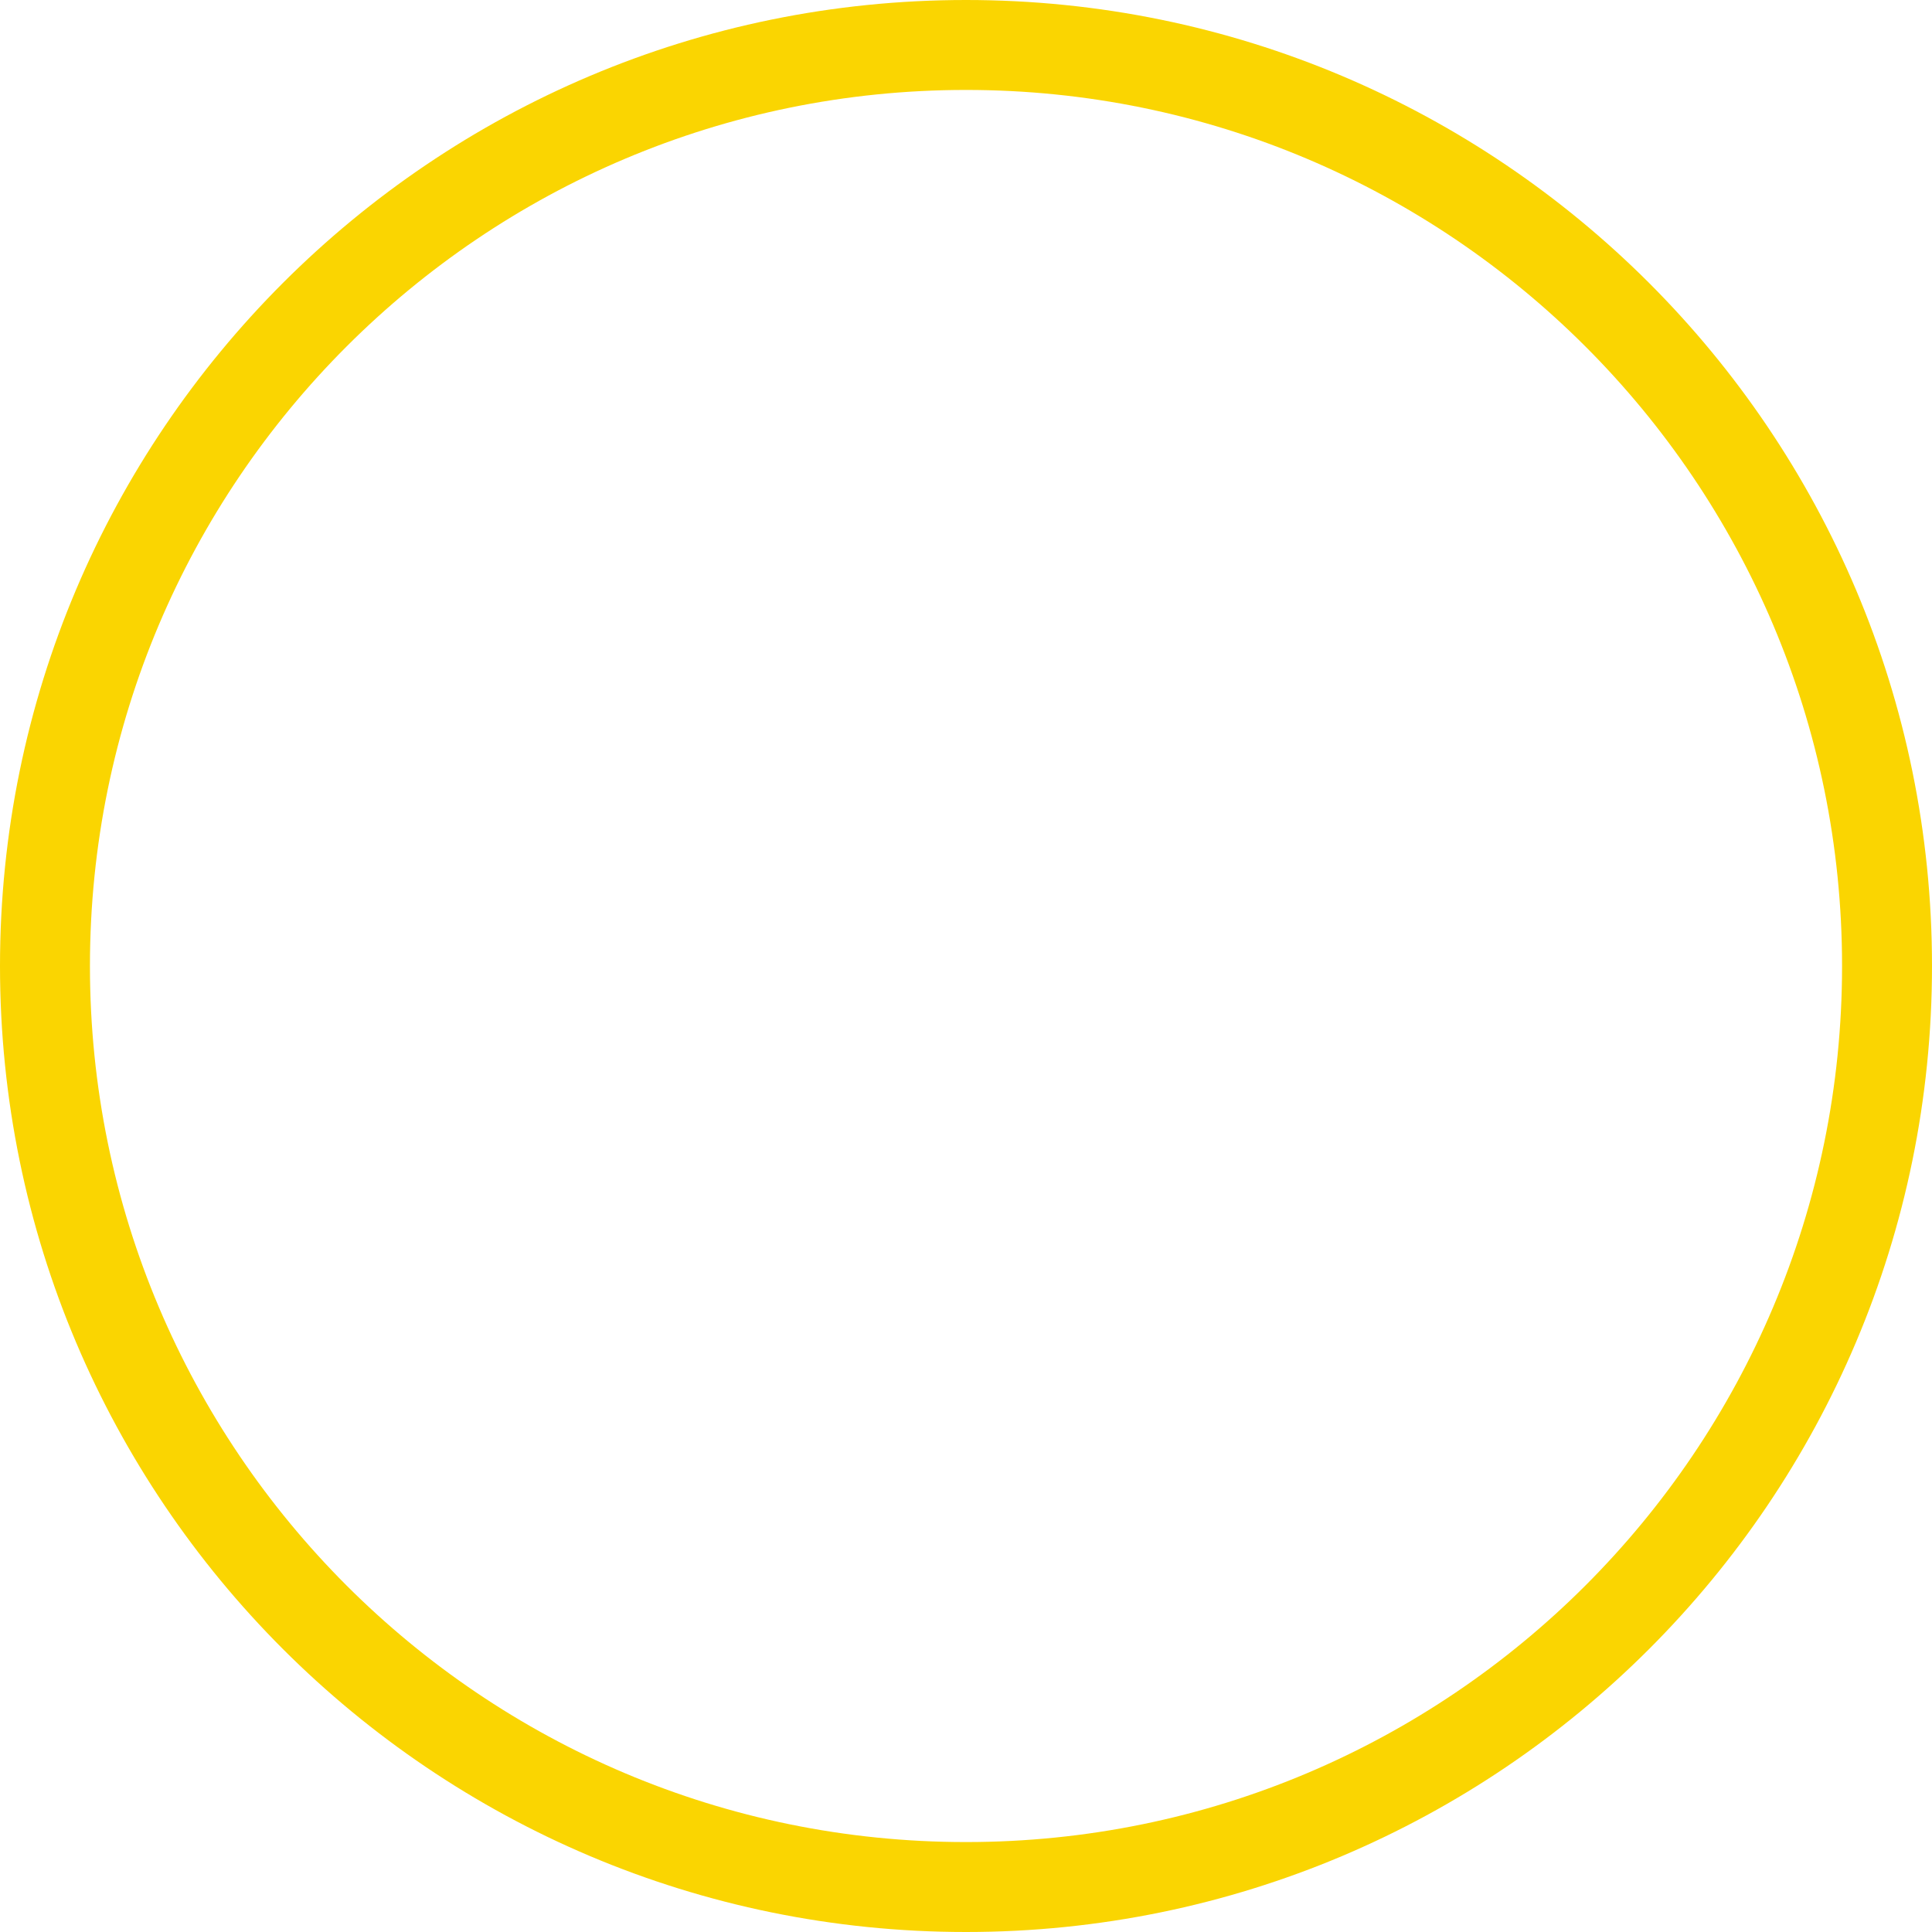
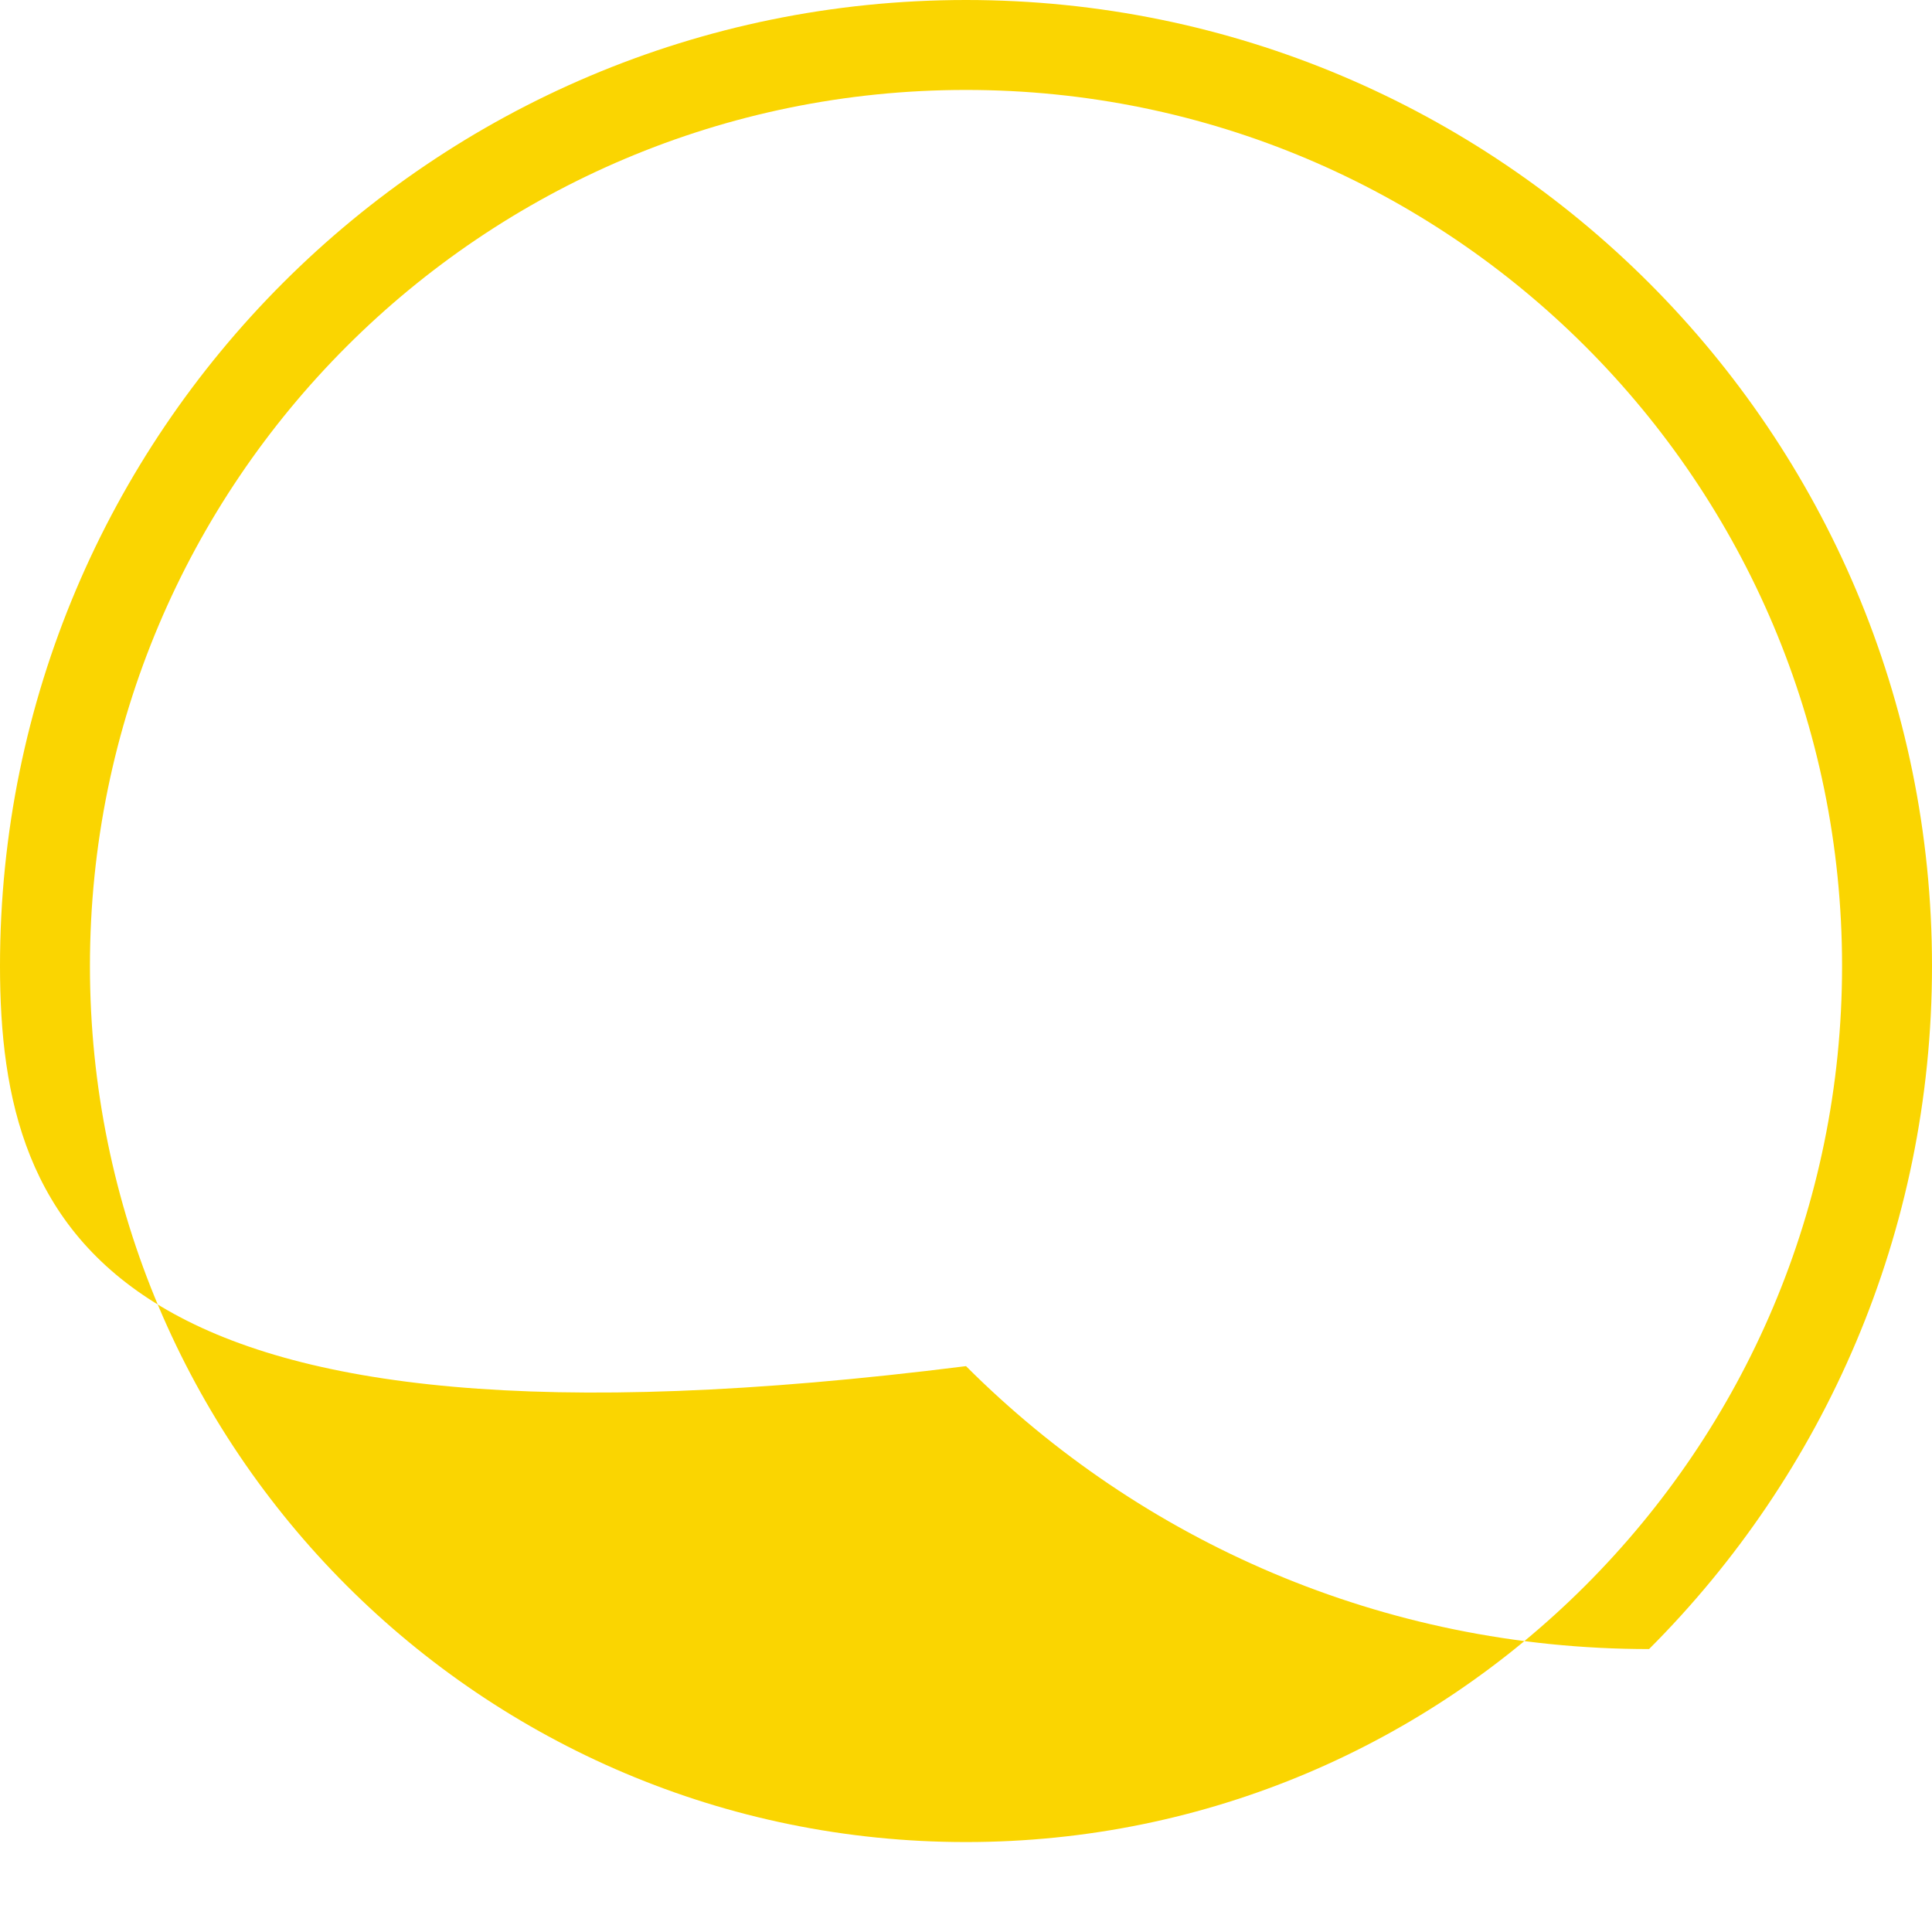
<svg xmlns="http://www.w3.org/2000/svg" shape-rendering="geometricPrecision" text-rendering="geometricPrecision" image-rendering="optimizeQuality" fill-rule="evenodd" clip-rule="evenodd" viewBox="0 0 512 512">
-   <path fill="#FAD501" fill-rule="nonzero" d="M255.998 0c70.689 0 134.695 28.658 181.022 74.981C483.342 121.304 512 185.31 512 255.998c0 70.689-28.658 134.699-74.98 181.022C390.697 483.342 326.687 512 255.998 512c-70.688 0-134.694-28.658-181.017-74.98C28.658 390.693 0 326.687 0 255.998 0 185.31 28.658 121.304 74.981 74.981 121.304 28.658 185.31 0 255.998 0zm164.169 91.834c-42.013-42.009-100.06-67.998-164.169-67.998-64.108 0-122.155 25.989-164.164 67.998-42.009 42.009-67.998 100.056-67.998 164.164 0 64.109 25.989 122.156 67.998 164.169 42.009 42.009 100.056 67.998 164.164 67.998 64.113 0 122.159-25.989 164.169-67.998 42.009-42.01 67.998-100.056 67.998-164.169 0-64.108-25.989-122.155-67.998-164.164z" />
+   <path fill="#FAD501" fill-rule="nonzero" d="M255.998 0c70.689 0 134.695 28.658 181.022 74.981C483.342 121.304 512 185.31 512 255.998c0 70.689-28.658 134.699-74.98 181.022c-70.688 0-134.694-28.658-181.017-74.98C28.658 390.693 0 326.687 0 255.998 0 185.31 28.658 121.304 74.981 74.981 121.304 28.658 185.31 0 255.998 0zm164.169 91.834c-42.013-42.009-100.06-67.998-164.169-67.998-64.108 0-122.155 25.989-164.164 67.998-42.009 42.009-67.998 100.056-67.998 164.164 0 64.109 25.989 122.156 67.998 164.169 42.009 42.009 100.056 67.998 164.164 67.998 64.113 0 122.159-25.989 164.169-67.998 42.009-42.01 67.998-100.056 67.998-164.169 0-64.108-25.989-122.155-67.998-164.164z" />
</svg>